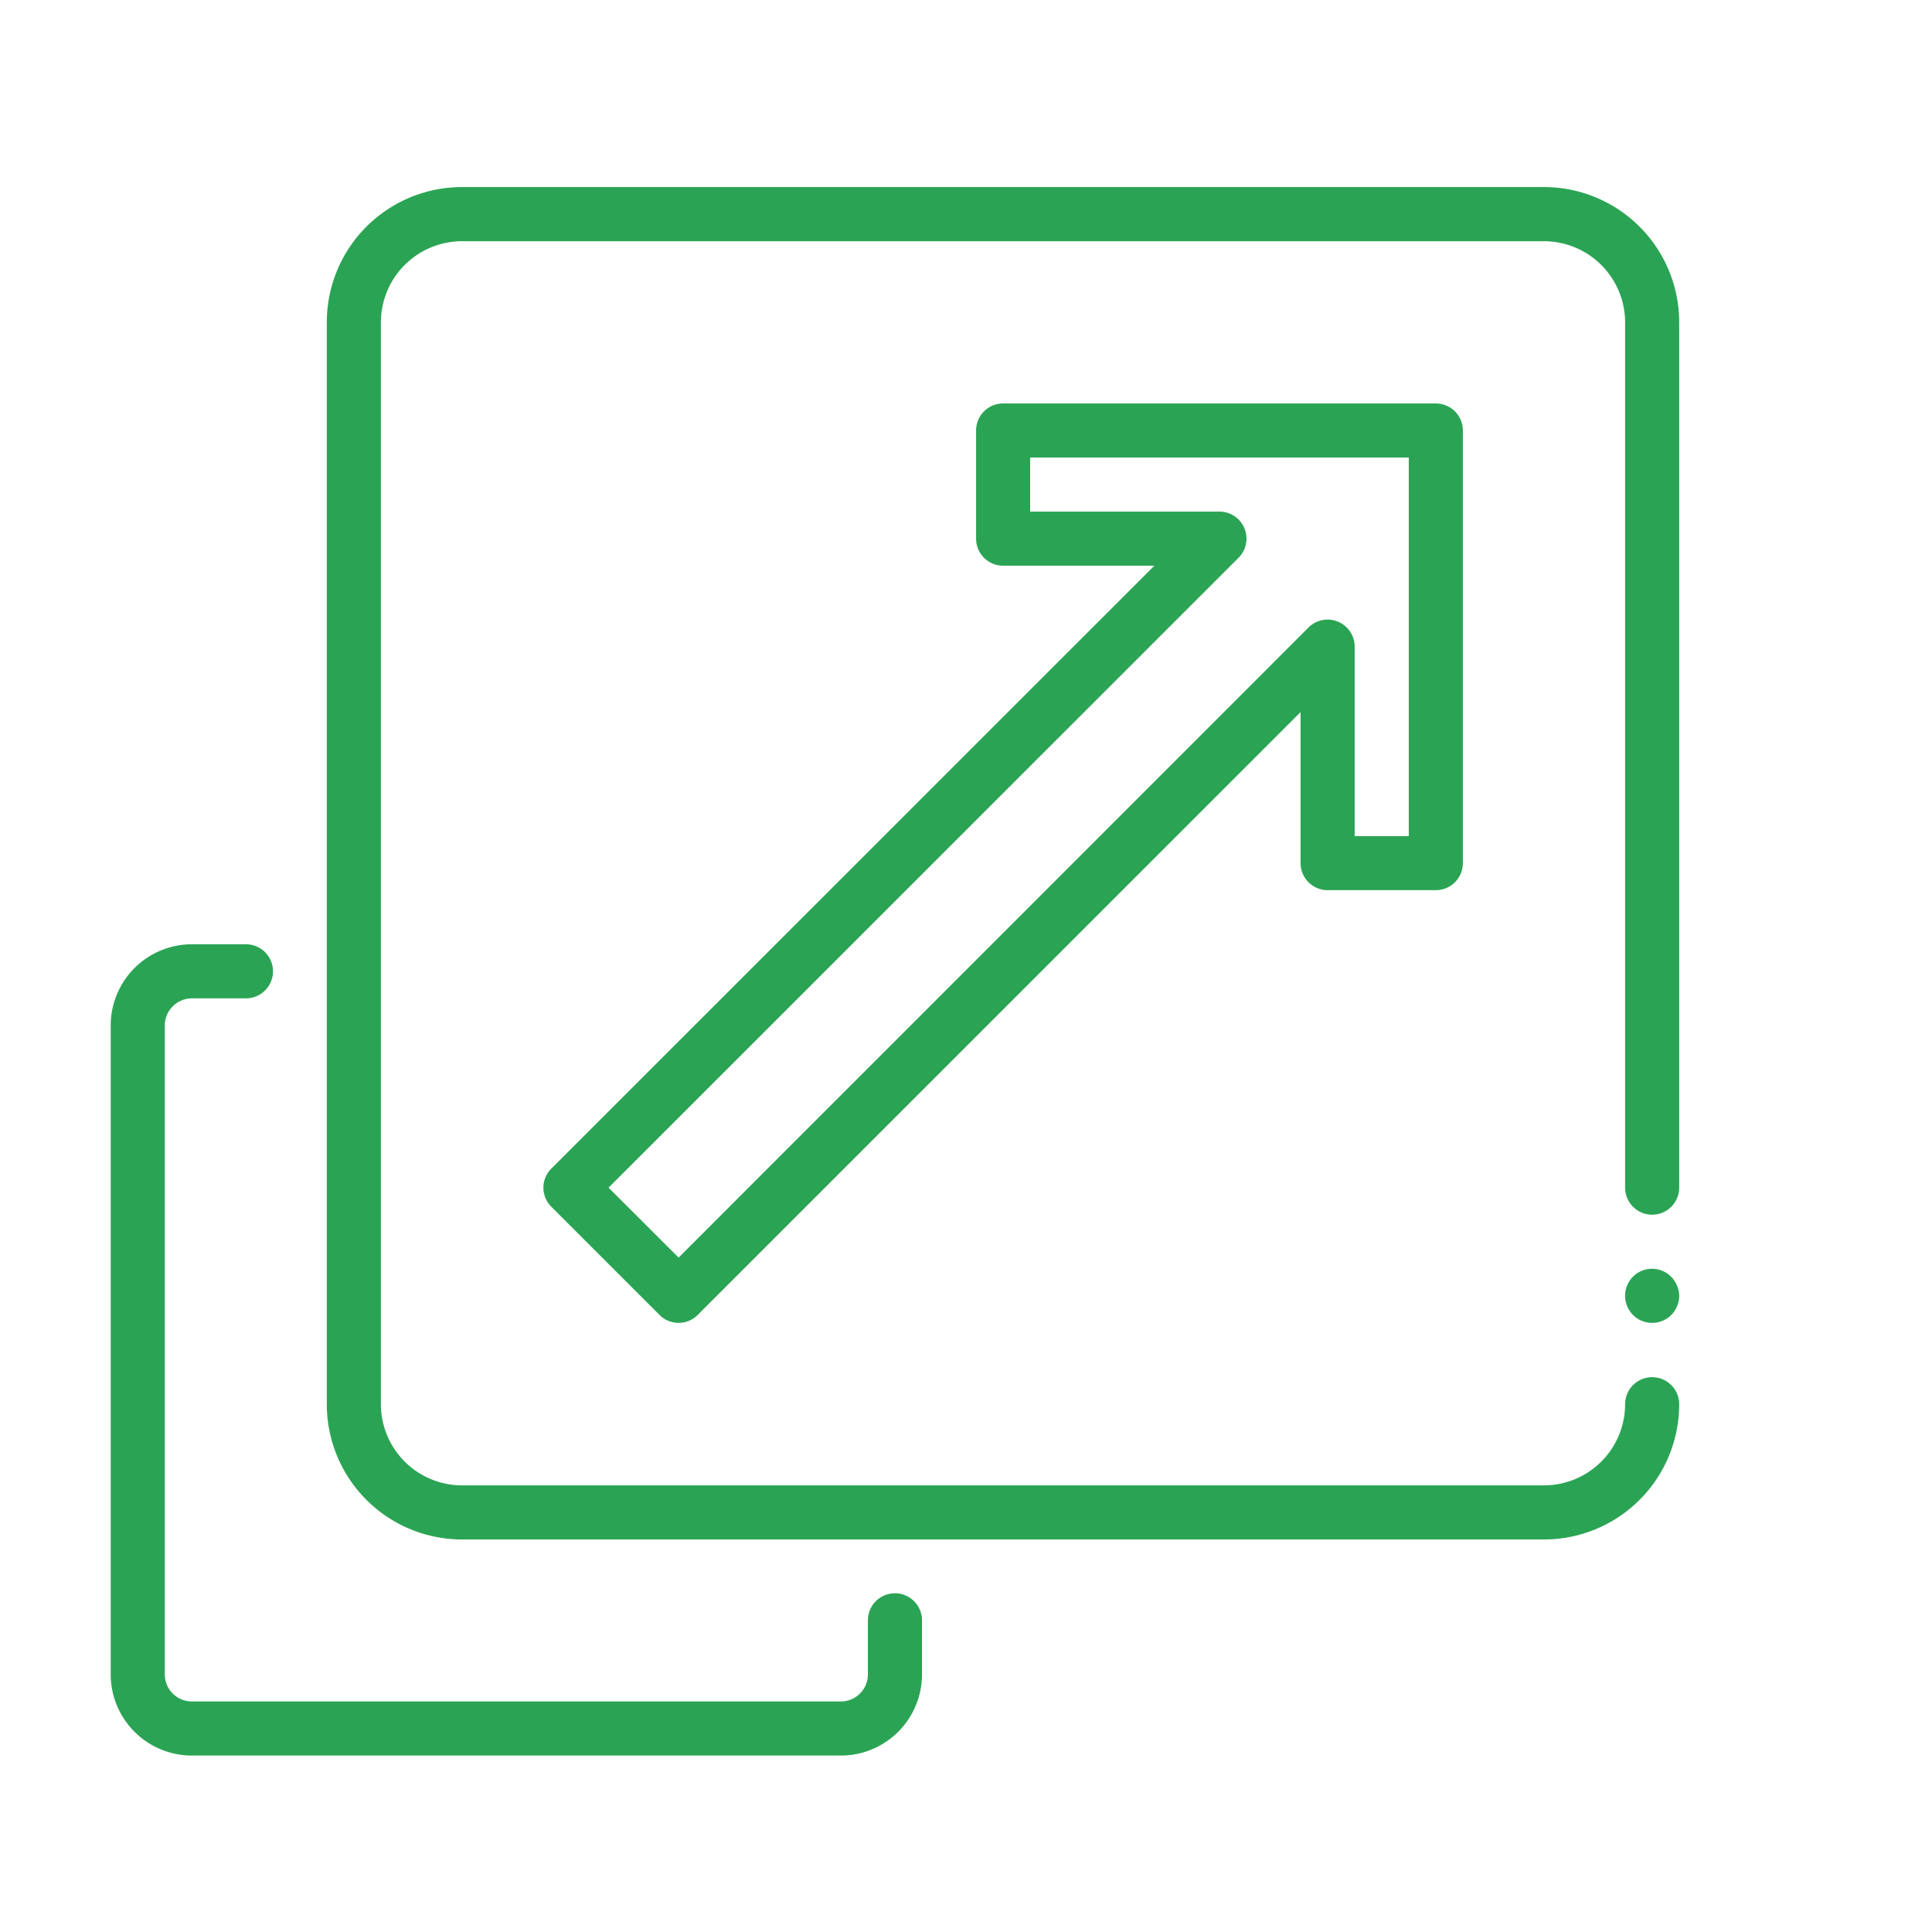
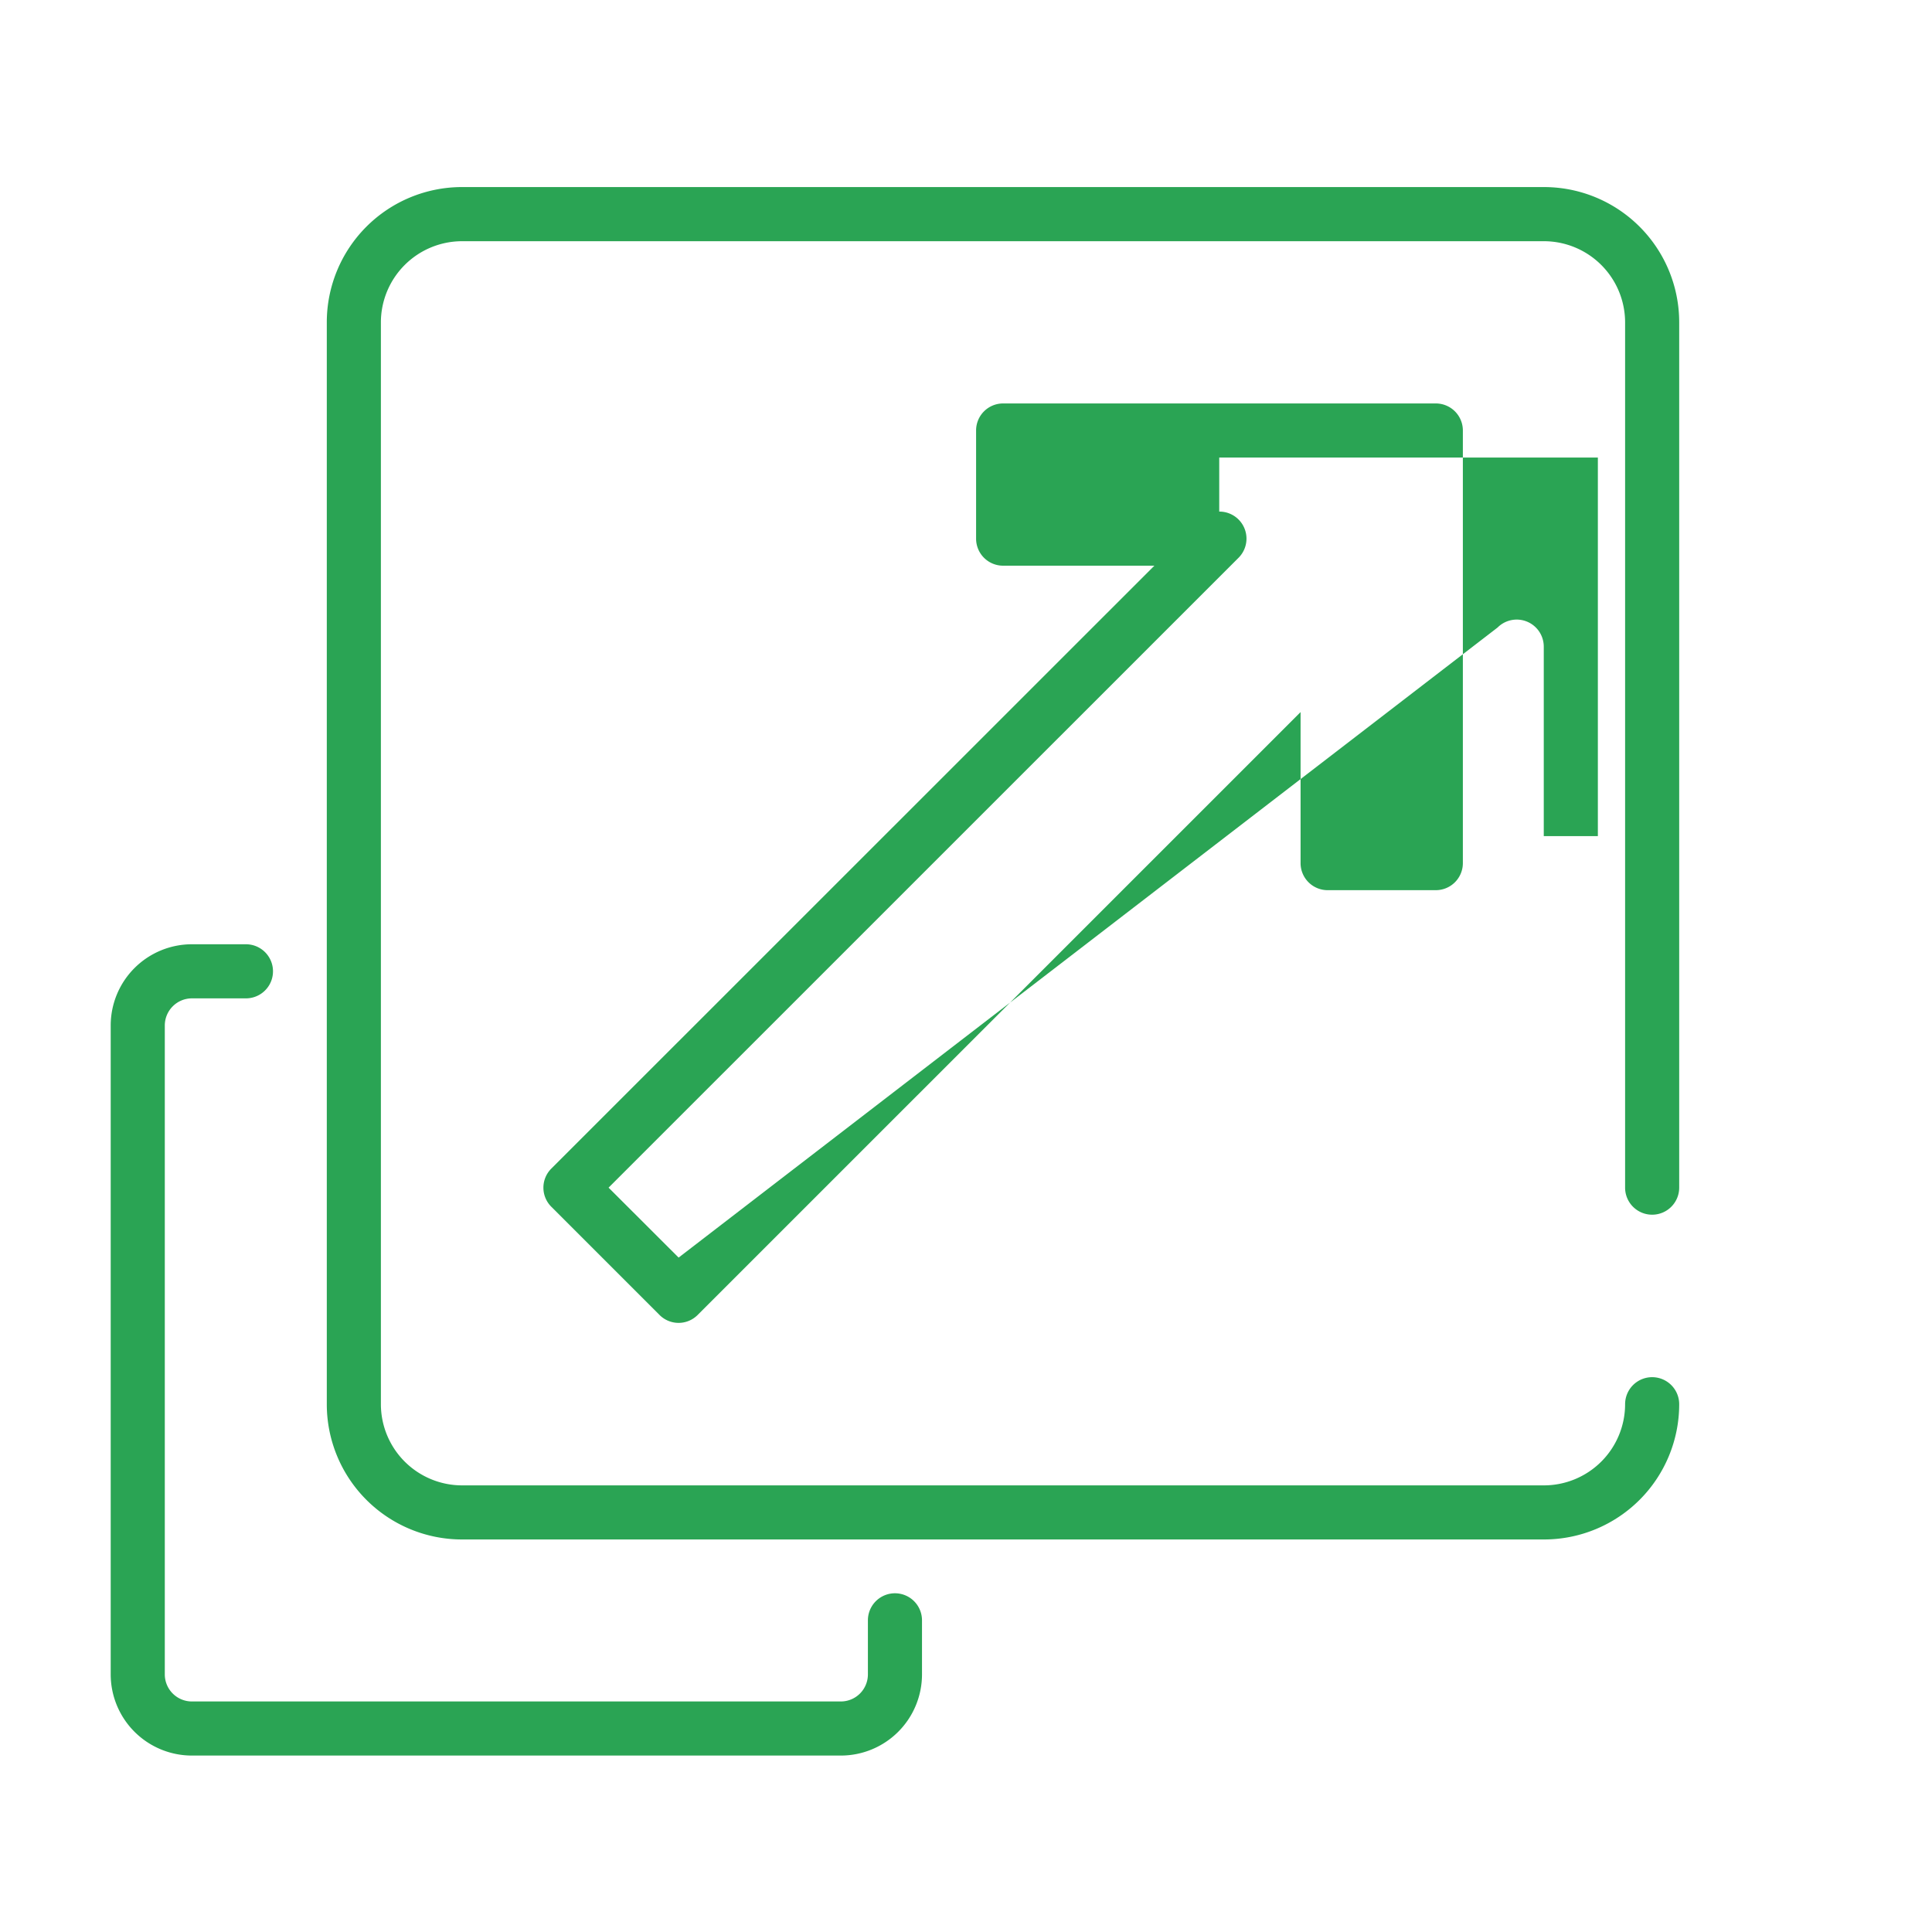
<svg xmlns="http://www.w3.org/2000/svg" id="Layer_1" data-name="Layer 1" viewBox="0 0 400 400">
  <defs>
    <style>.cls-1{fill:#2aa454;}</style>
  </defs>
  <title>scale with confidence</title>
  <path class="cls-1" d="M319.66,38.73h-224a28,28,0,0,0-28,28v224a28,28,0,0,0,28,28h224a28,28,0,0,0,28-28,5.6,5.6,0,0,0-11.2,0,16.82,16.82,0,0,1-16.8,16.8h-224a16.82,16.82,0,0,1-16.8-16.8V66.73a16.82,16.82,0,0,1,16.8-16.79h224a16.82,16.82,0,0,1,16.8,16.79V245.89a5.6,5.6,0,1,0,11.2,0V66.73A28,28,0,0,0,319.66,38.73Z" />
  <path class="cls-1" d="M39.72,363.47H174.09a16.81,16.81,0,0,0,16.8-16.8v-11.2a5.6,5.6,0,0,0-11.2,0v11.2a5.61,5.61,0,0,1-5.6,5.6H39.72a5.61,5.61,0,0,1-5.6-5.6V212.3a5.62,5.62,0,0,1,5.6-5.6h11.2a5.6,5.6,0,1,0,0-11.2H39.72a16.82,16.82,0,0,0-16.8,16.8V346.67A16.82,16.82,0,0,0,39.72,363.47Z" />
-   <path class="cls-1" d="M274.87,184.3h22.4a5.6,5.6,0,0,0,5.6-5.59V89.13a5.6,5.6,0,0,0-5.6-5.6H207.68a5.59,5.59,0,0,0-5.59,5.6v22.39a5.59,5.59,0,0,0,5.59,5.6H239L114.15,241.94a5.58,5.58,0,0,0,0,7.91l22.39,22.39a5.57,5.57,0,0,0,7.91,0L269.27,147.43v31.28A5.6,5.6,0,0,0,274.87,184.3ZM140.5,260.37,126,245.89,256.43,115.48a5.6,5.6,0,0,0-4-9.56H213.28V94.73h78.39v78.38h-11.2V133.92a5.6,5.6,0,0,0-9.56-4Z" />
-   <path class="cls-1" d="M347.66,268.29a5.61,5.61,0,0,1-1.64,3.95,5.3,5.3,0,0,1-1.82,1.22,5.54,5.54,0,0,1-4.28,0,5.21,5.21,0,0,1-1.82-1.22,5.38,5.38,0,0,1-1.21-1.81,5.61,5.61,0,0,1,3-7.32,5.59,5.59,0,0,1,6.1,1.22,5.74,5.74,0,0,1,1.21,1.82A5.6,5.6,0,0,1,347.66,268.29Z" />
+   <path class="cls-1" d="M274.87,184.3h22.4a5.6,5.6,0,0,0,5.6-5.59V89.13a5.6,5.6,0,0,0-5.6-5.6H207.68a5.59,5.59,0,0,0-5.59,5.6v22.39a5.59,5.59,0,0,0,5.59,5.6H239L114.15,241.94a5.58,5.58,0,0,0,0,7.91l22.39,22.39a5.57,5.57,0,0,0,7.91,0L269.27,147.43v31.28A5.6,5.6,0,0,0,274.87,184.3ZM140.5,260.37,126,245.89,256.43,115.48a5.6,5.6,0,0,0-4-9.56V94.73h78.39v78.38h-11.2V133.92a5.6,5.6,0,0,0-9.56-4Z" />
</svg>